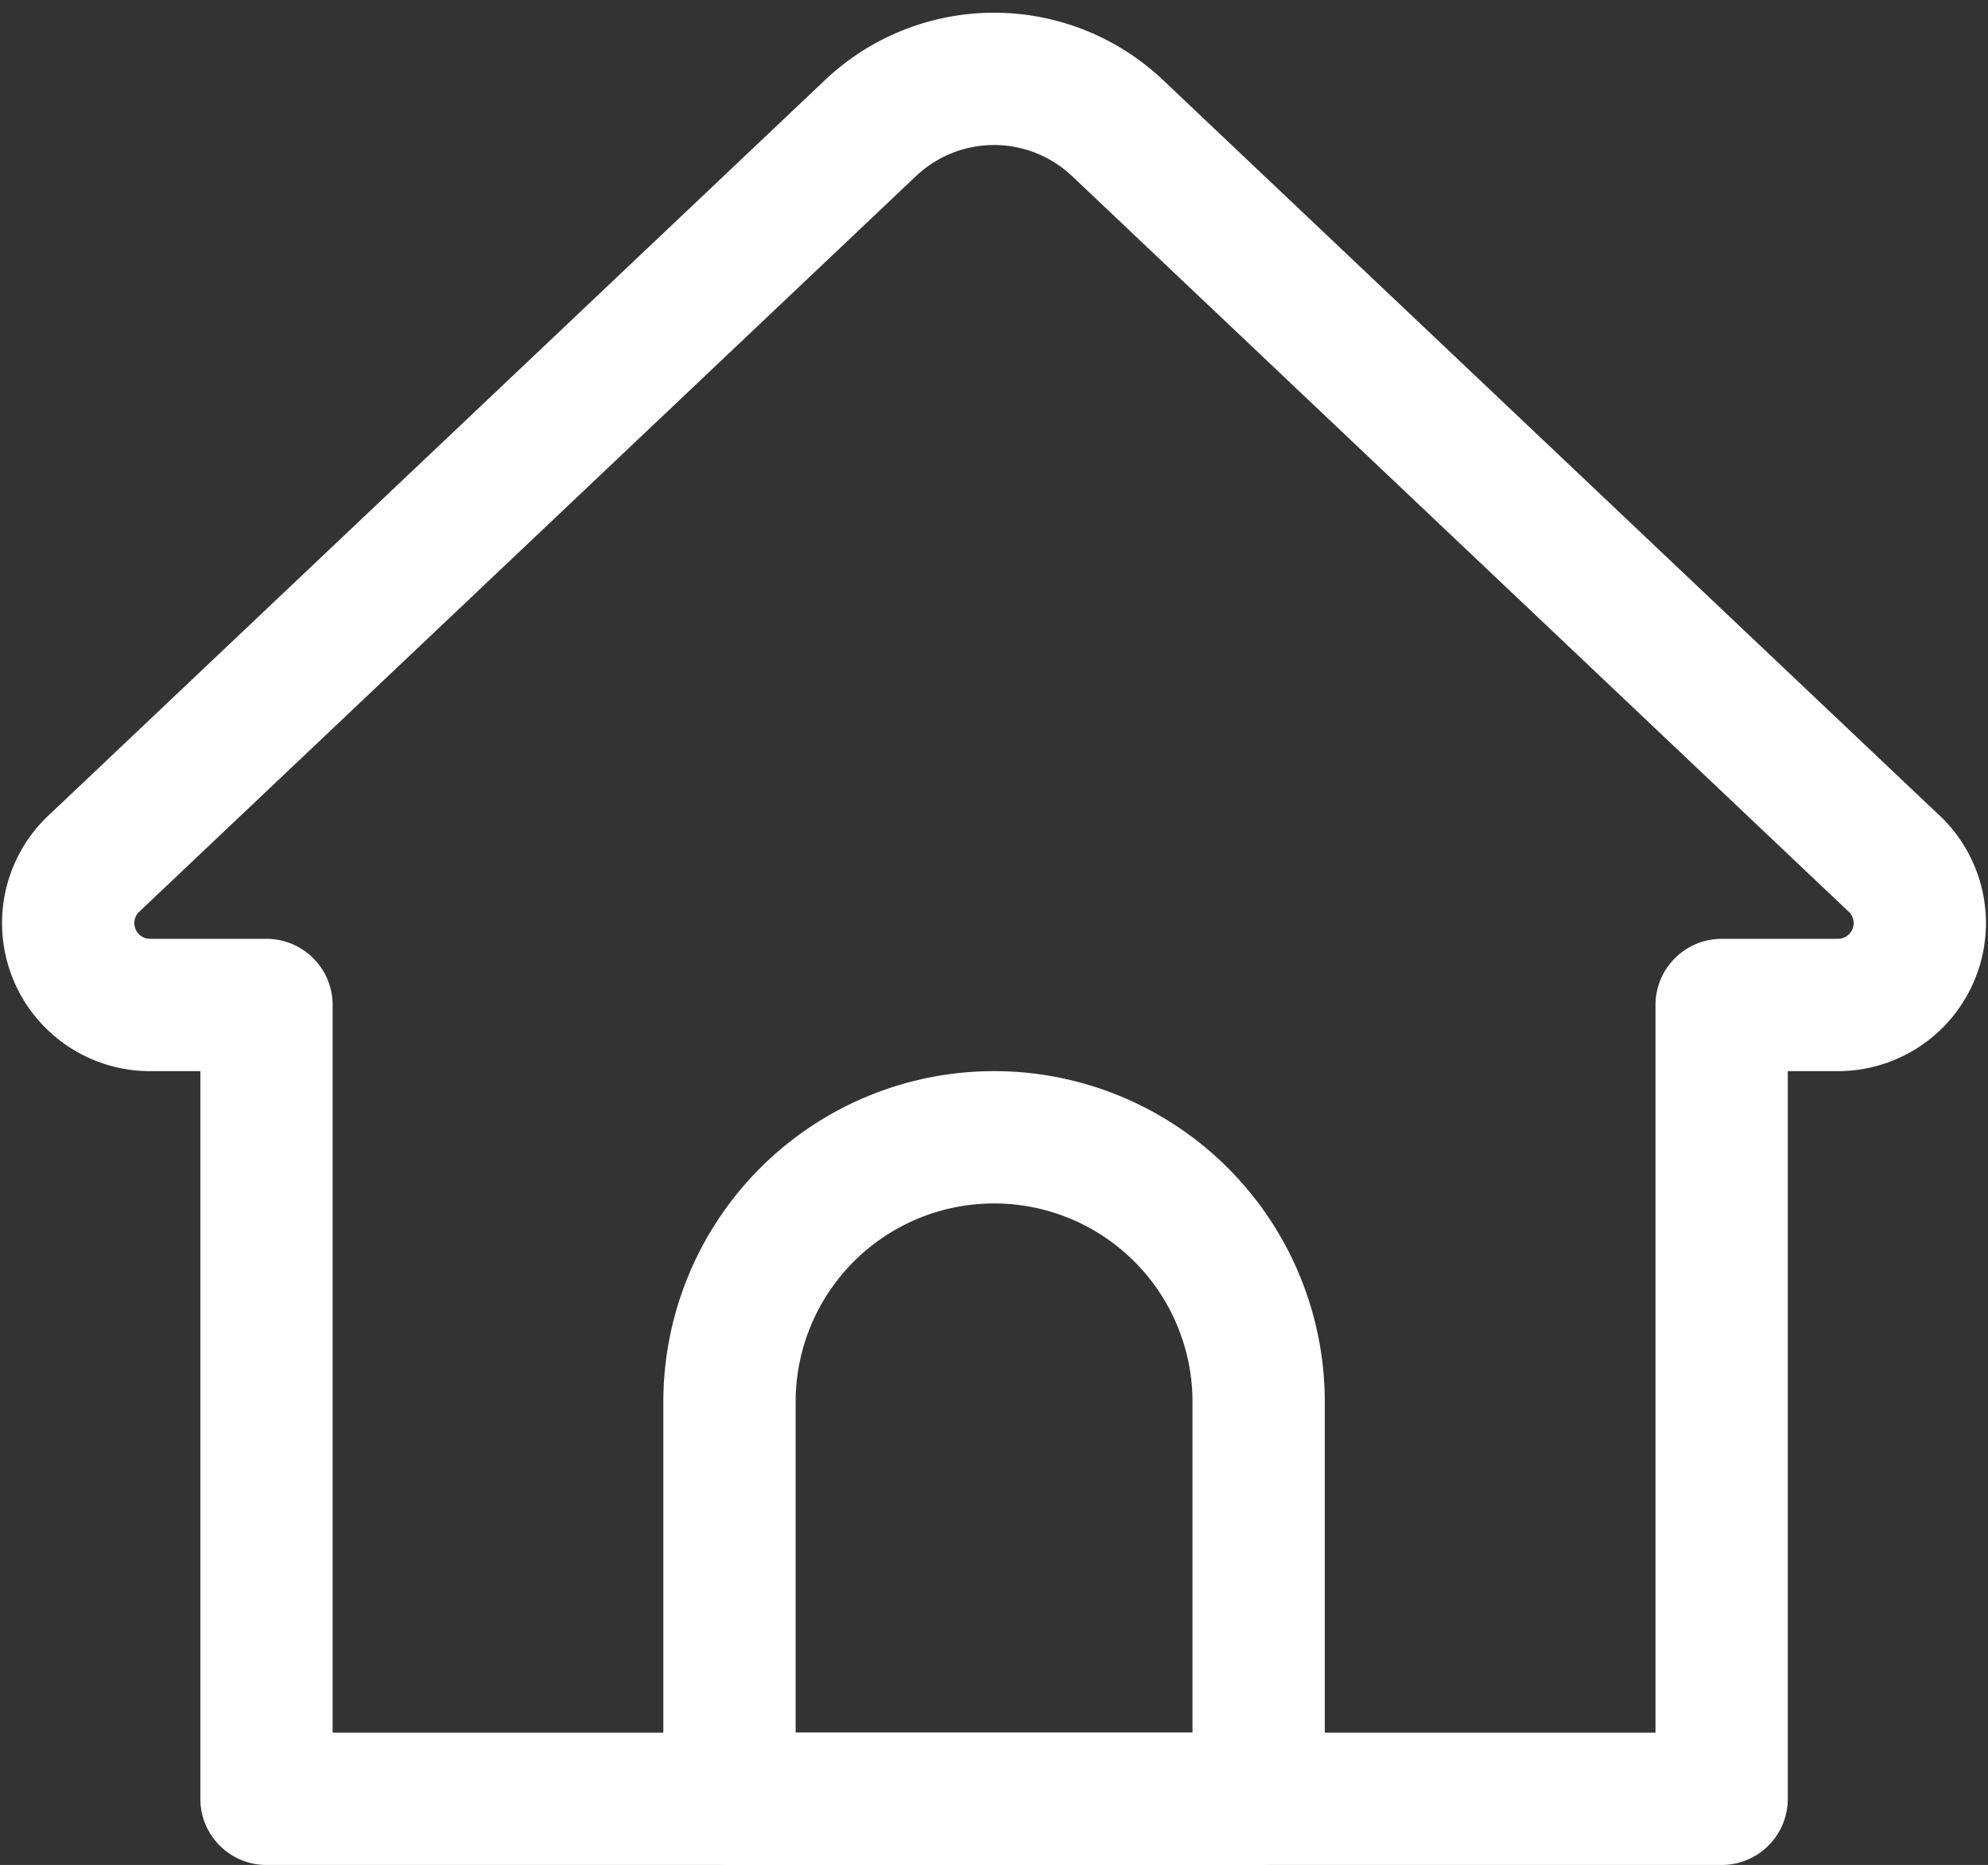
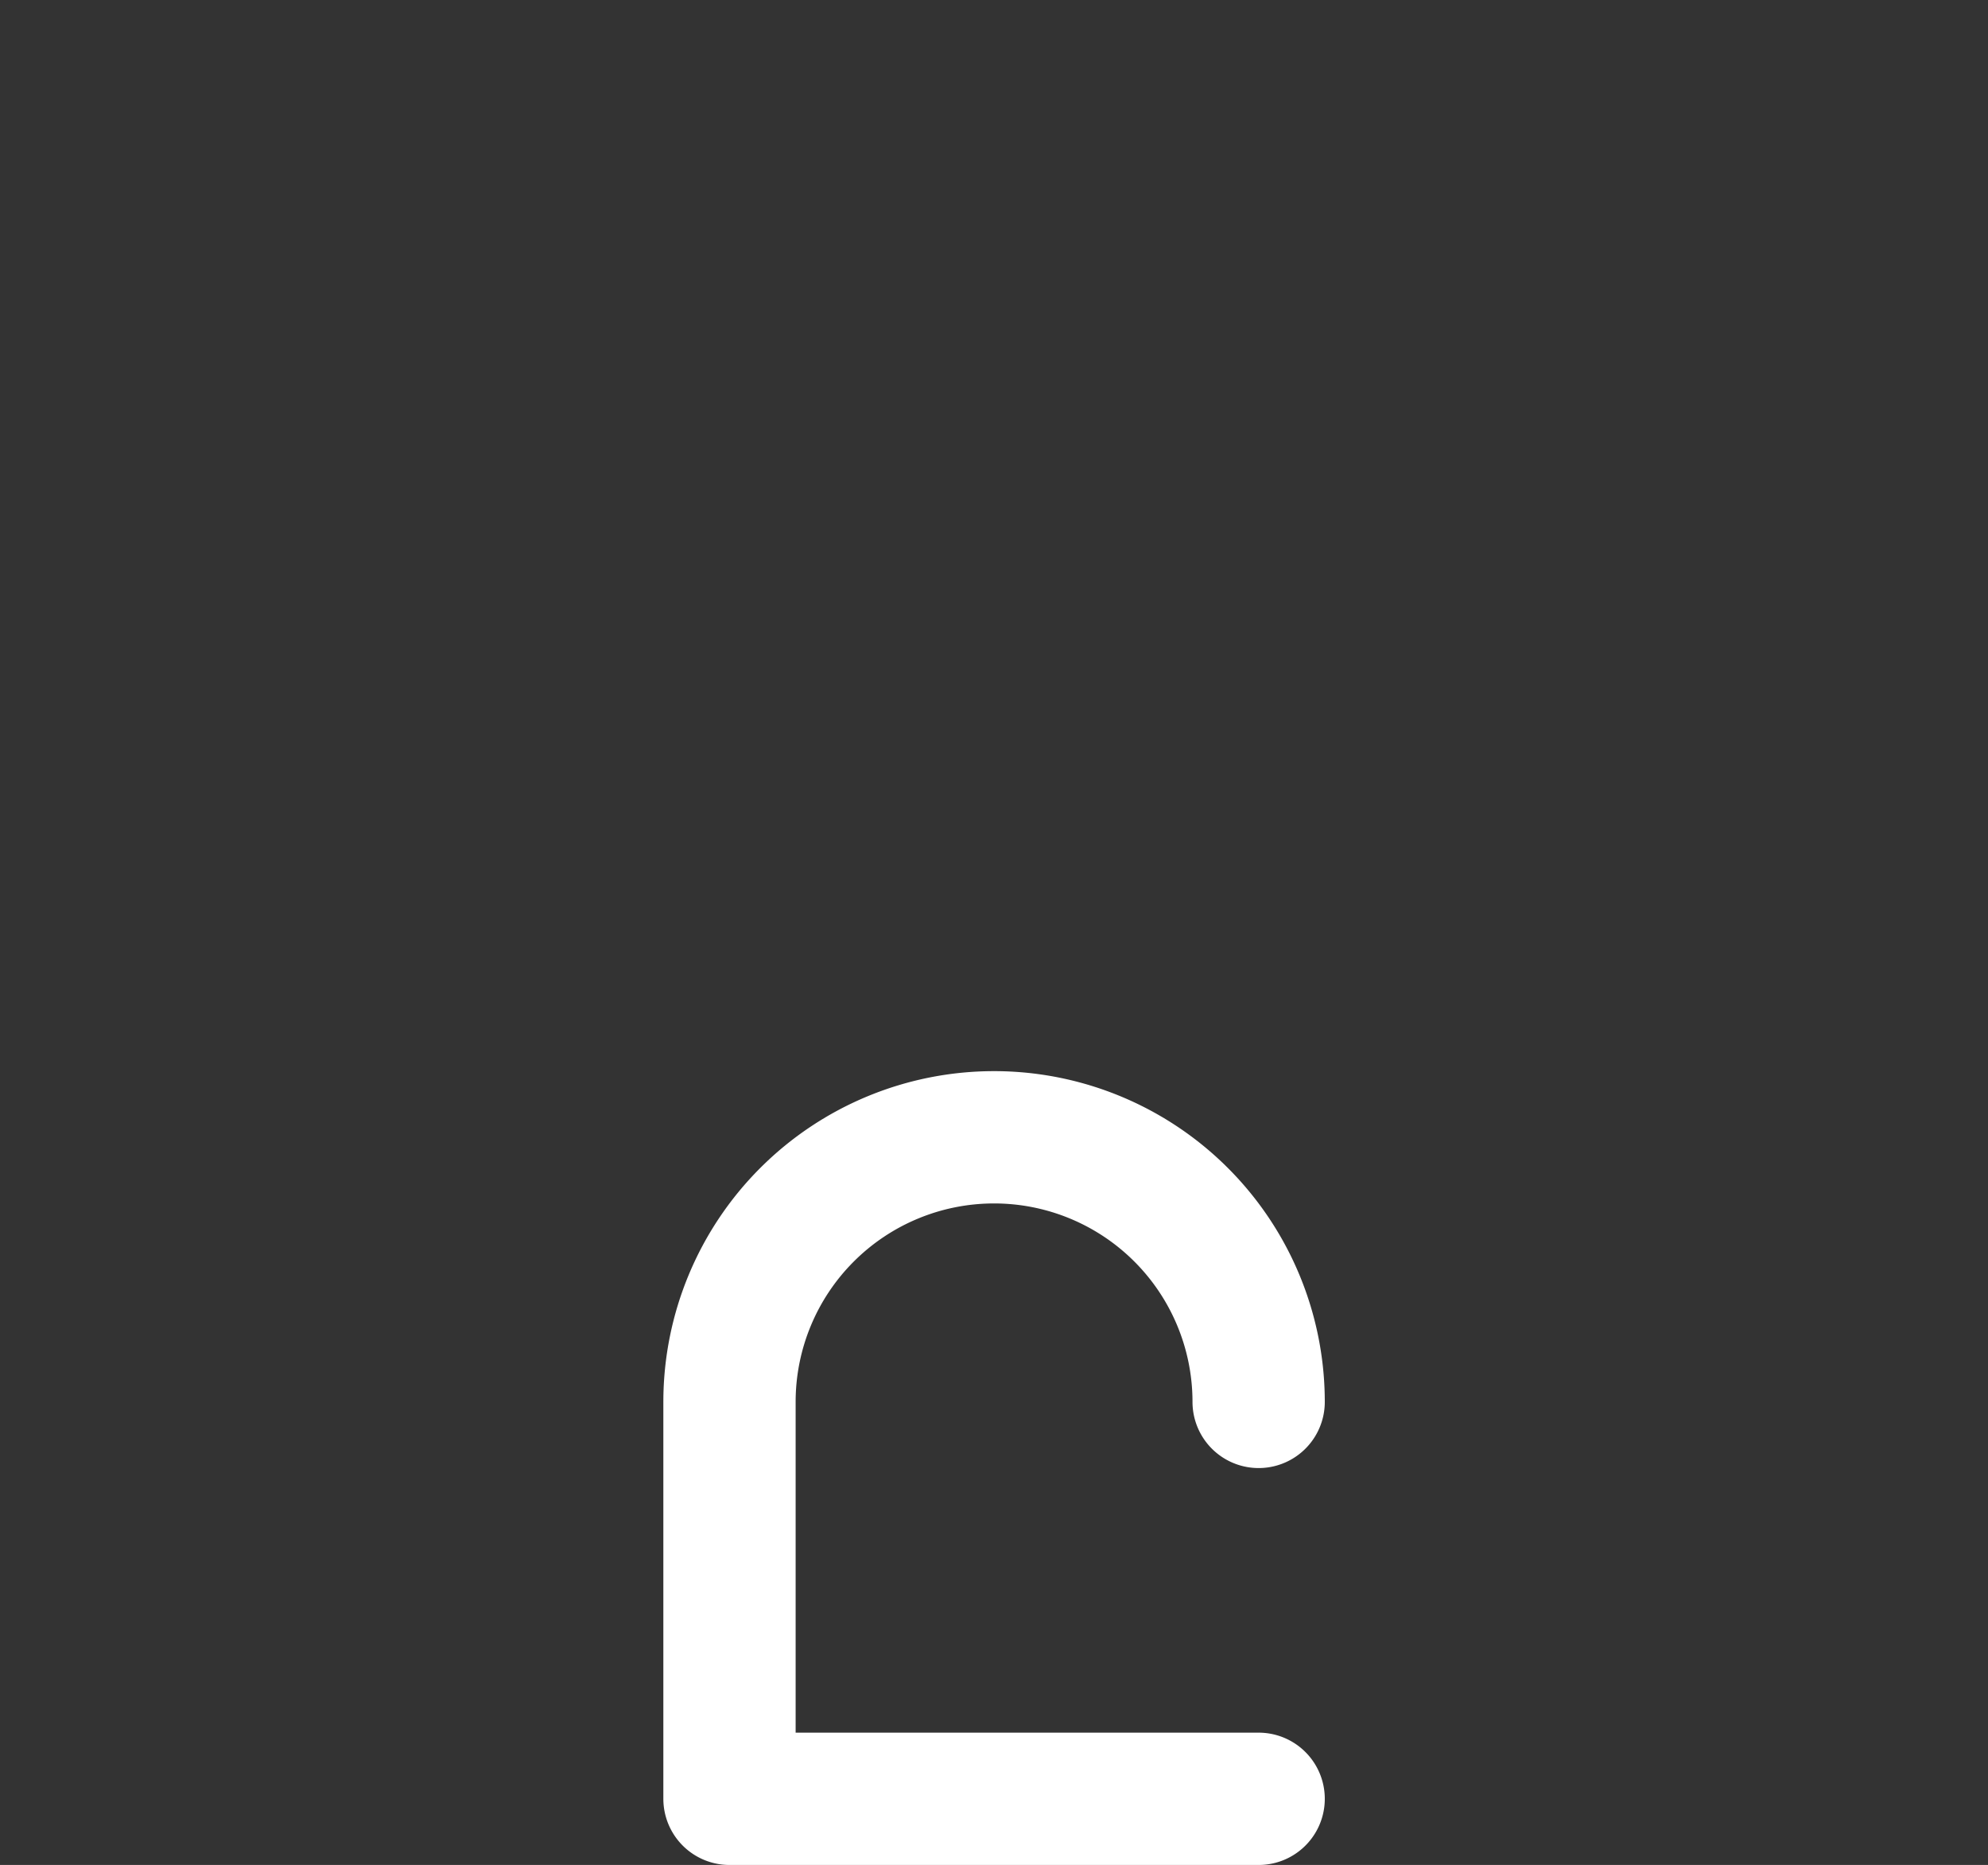
<svg xmlns="http://www.w3.org/2000/svg" width="30.056" height="28.192" viewBox="0 0 30.056 28.192">
  <rect x="0" y="0" width="30.056" height="28.192" fill="#333333" stroke="none" />
  <g id="Group_3" data-name="Group 3" transform="translate(-0.971 -1.808)">
-     <path id="XMLID_1_" d="M27,29H5V17H3.235a1.238,1.238,0,0,1-.812-2.168L14.131,3.745a2.716,2.716,0,0,1,3.737,0L29.575,14.832A1.238,1.238,0,0,1,28.763,17H27Z" fill="none" stroke="#fff" stroke-linecap="round" stroke-linejoin="round" stroke-miterlimit="10" stroke-width="2" />
-     <path id="XMLID_2_" d="M20,29H12V23a4,4,0,0,1,4-4h0a4,4,0,0,1,4,4Z" fill="none" stroke="#fff" stroke-linecap="round" stroke-linejoin="round" stroke-miterlimit="10" stroke-width="2" />
+     <path id="XMLID_2_" d="M20,29H12V23a4,4,0,0,1,4-4h0a4,4,0,0,1,4,4" fill="none" stroke="#fff" stroke-linecap="round" stroke-linejoin="round" stroke-miterlimit="10" stroke-width="2" />
  </g>
</svg>